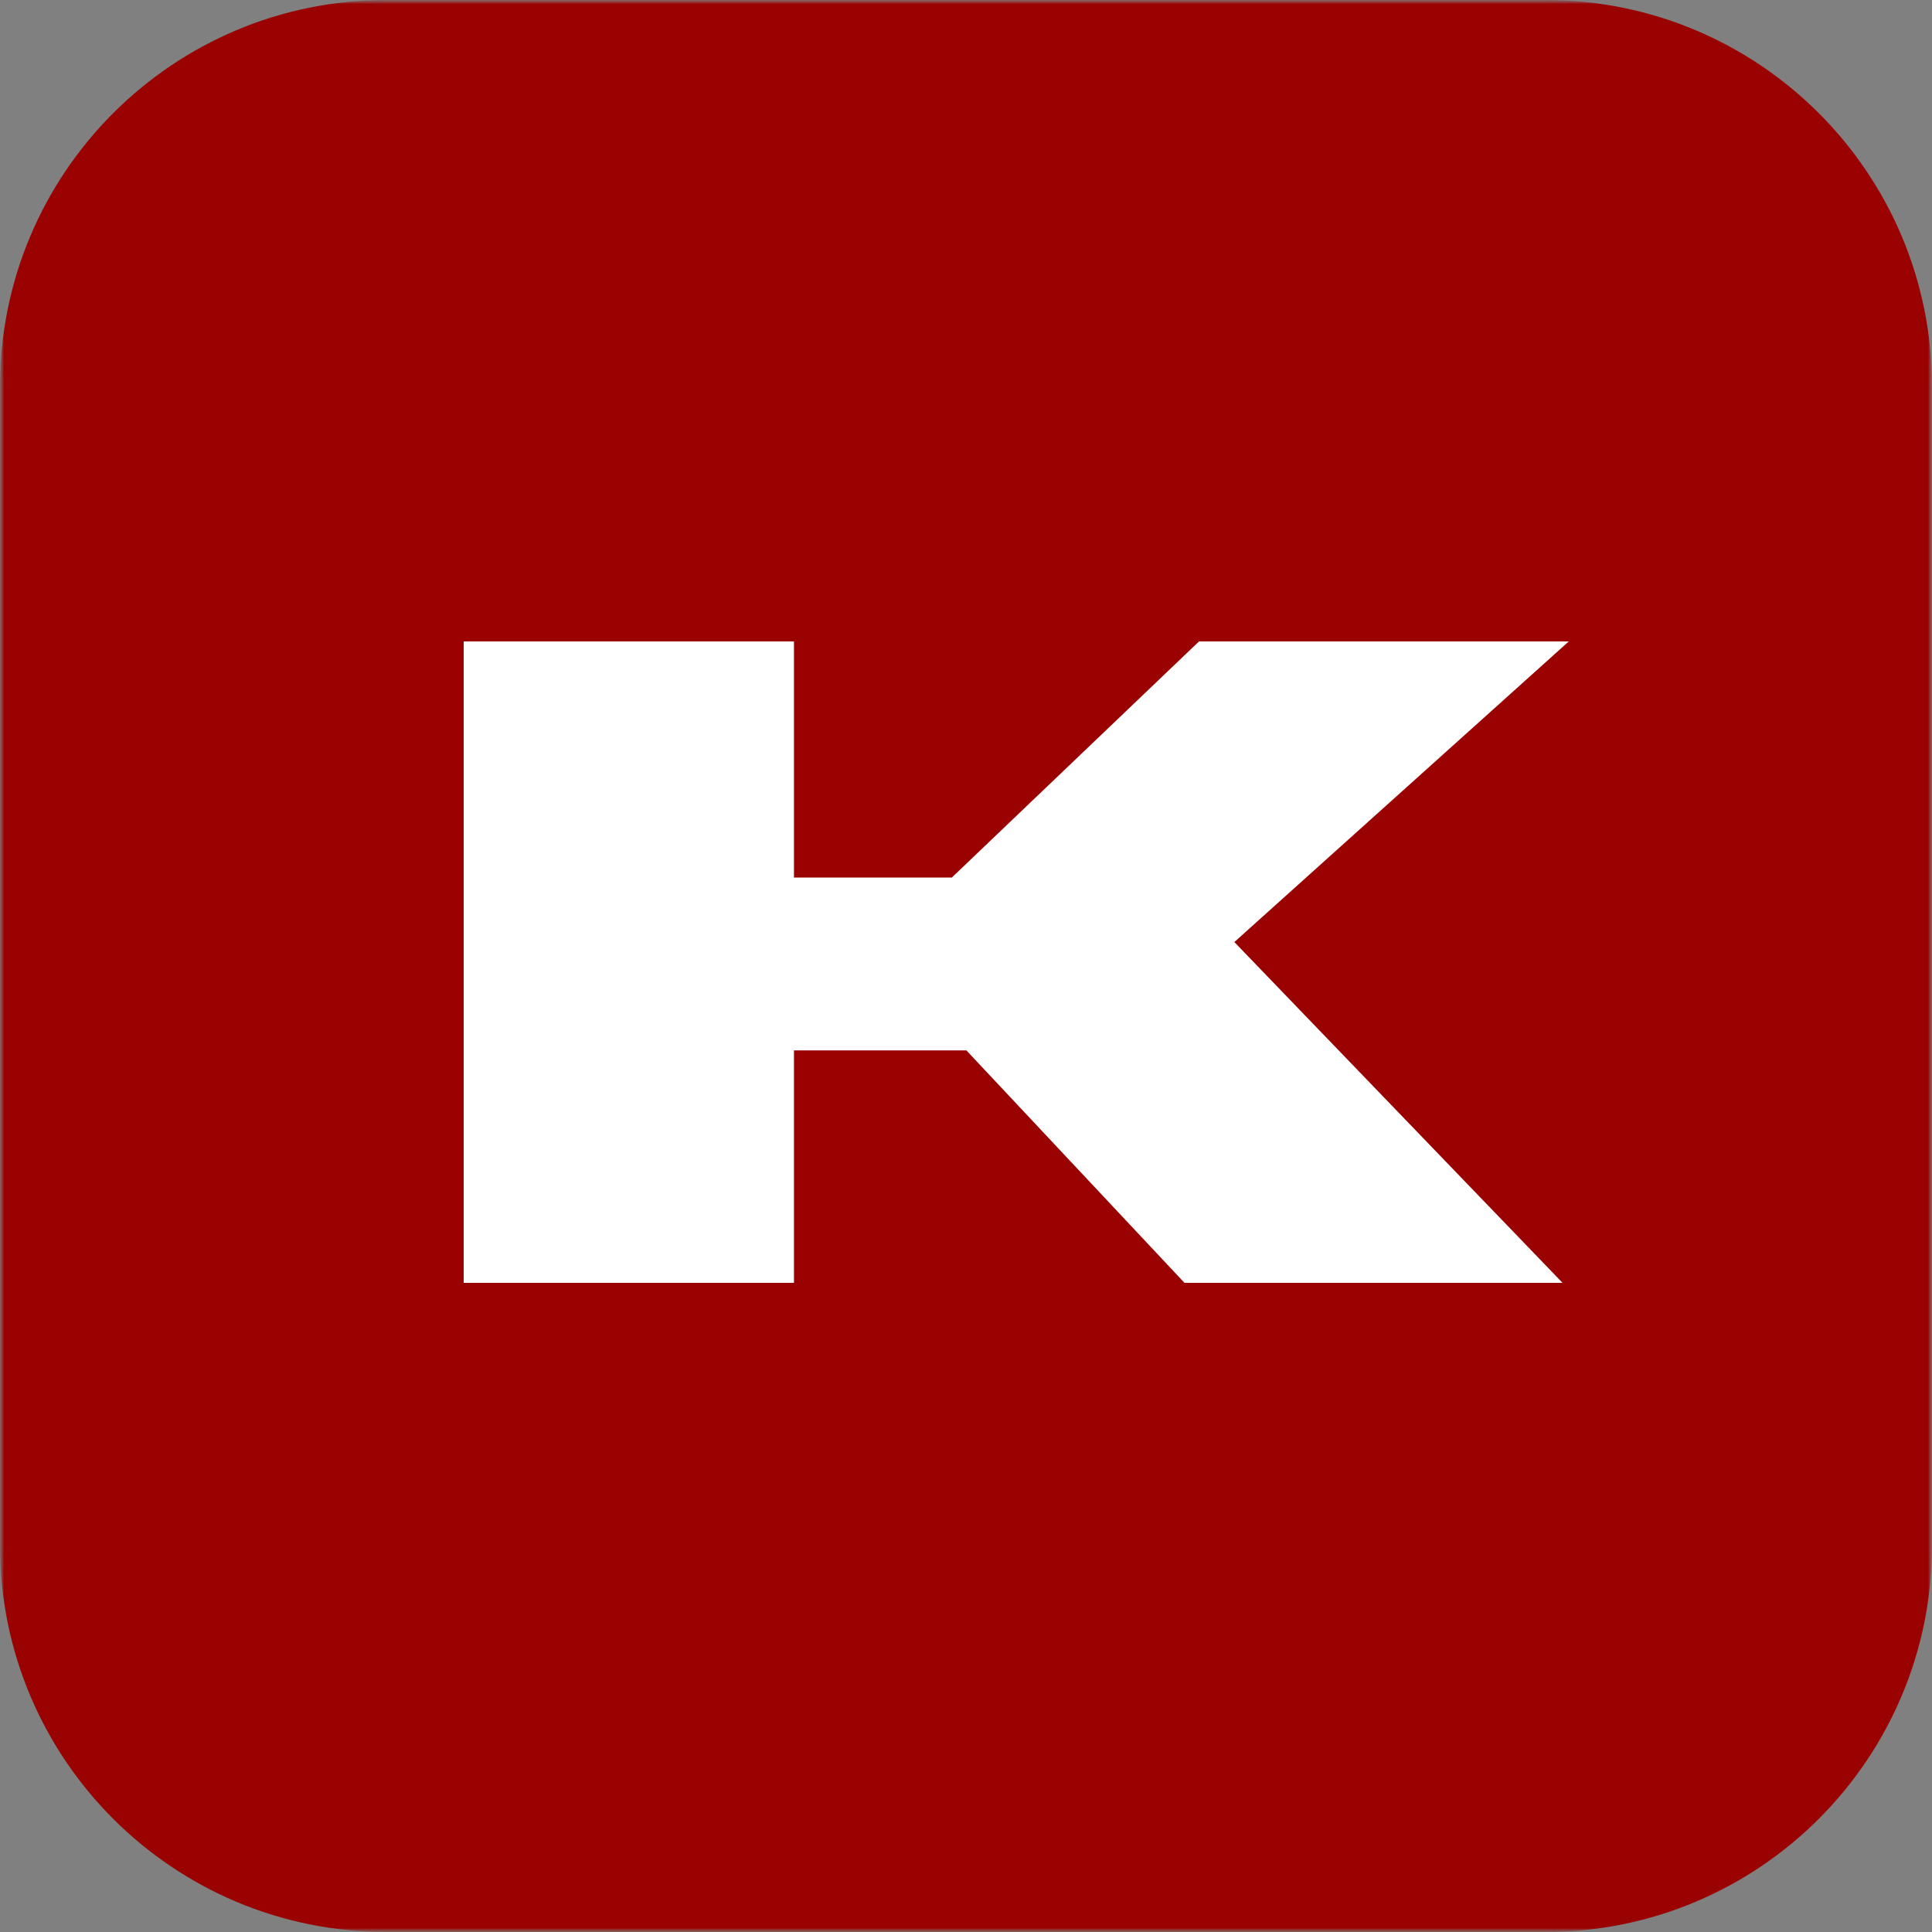
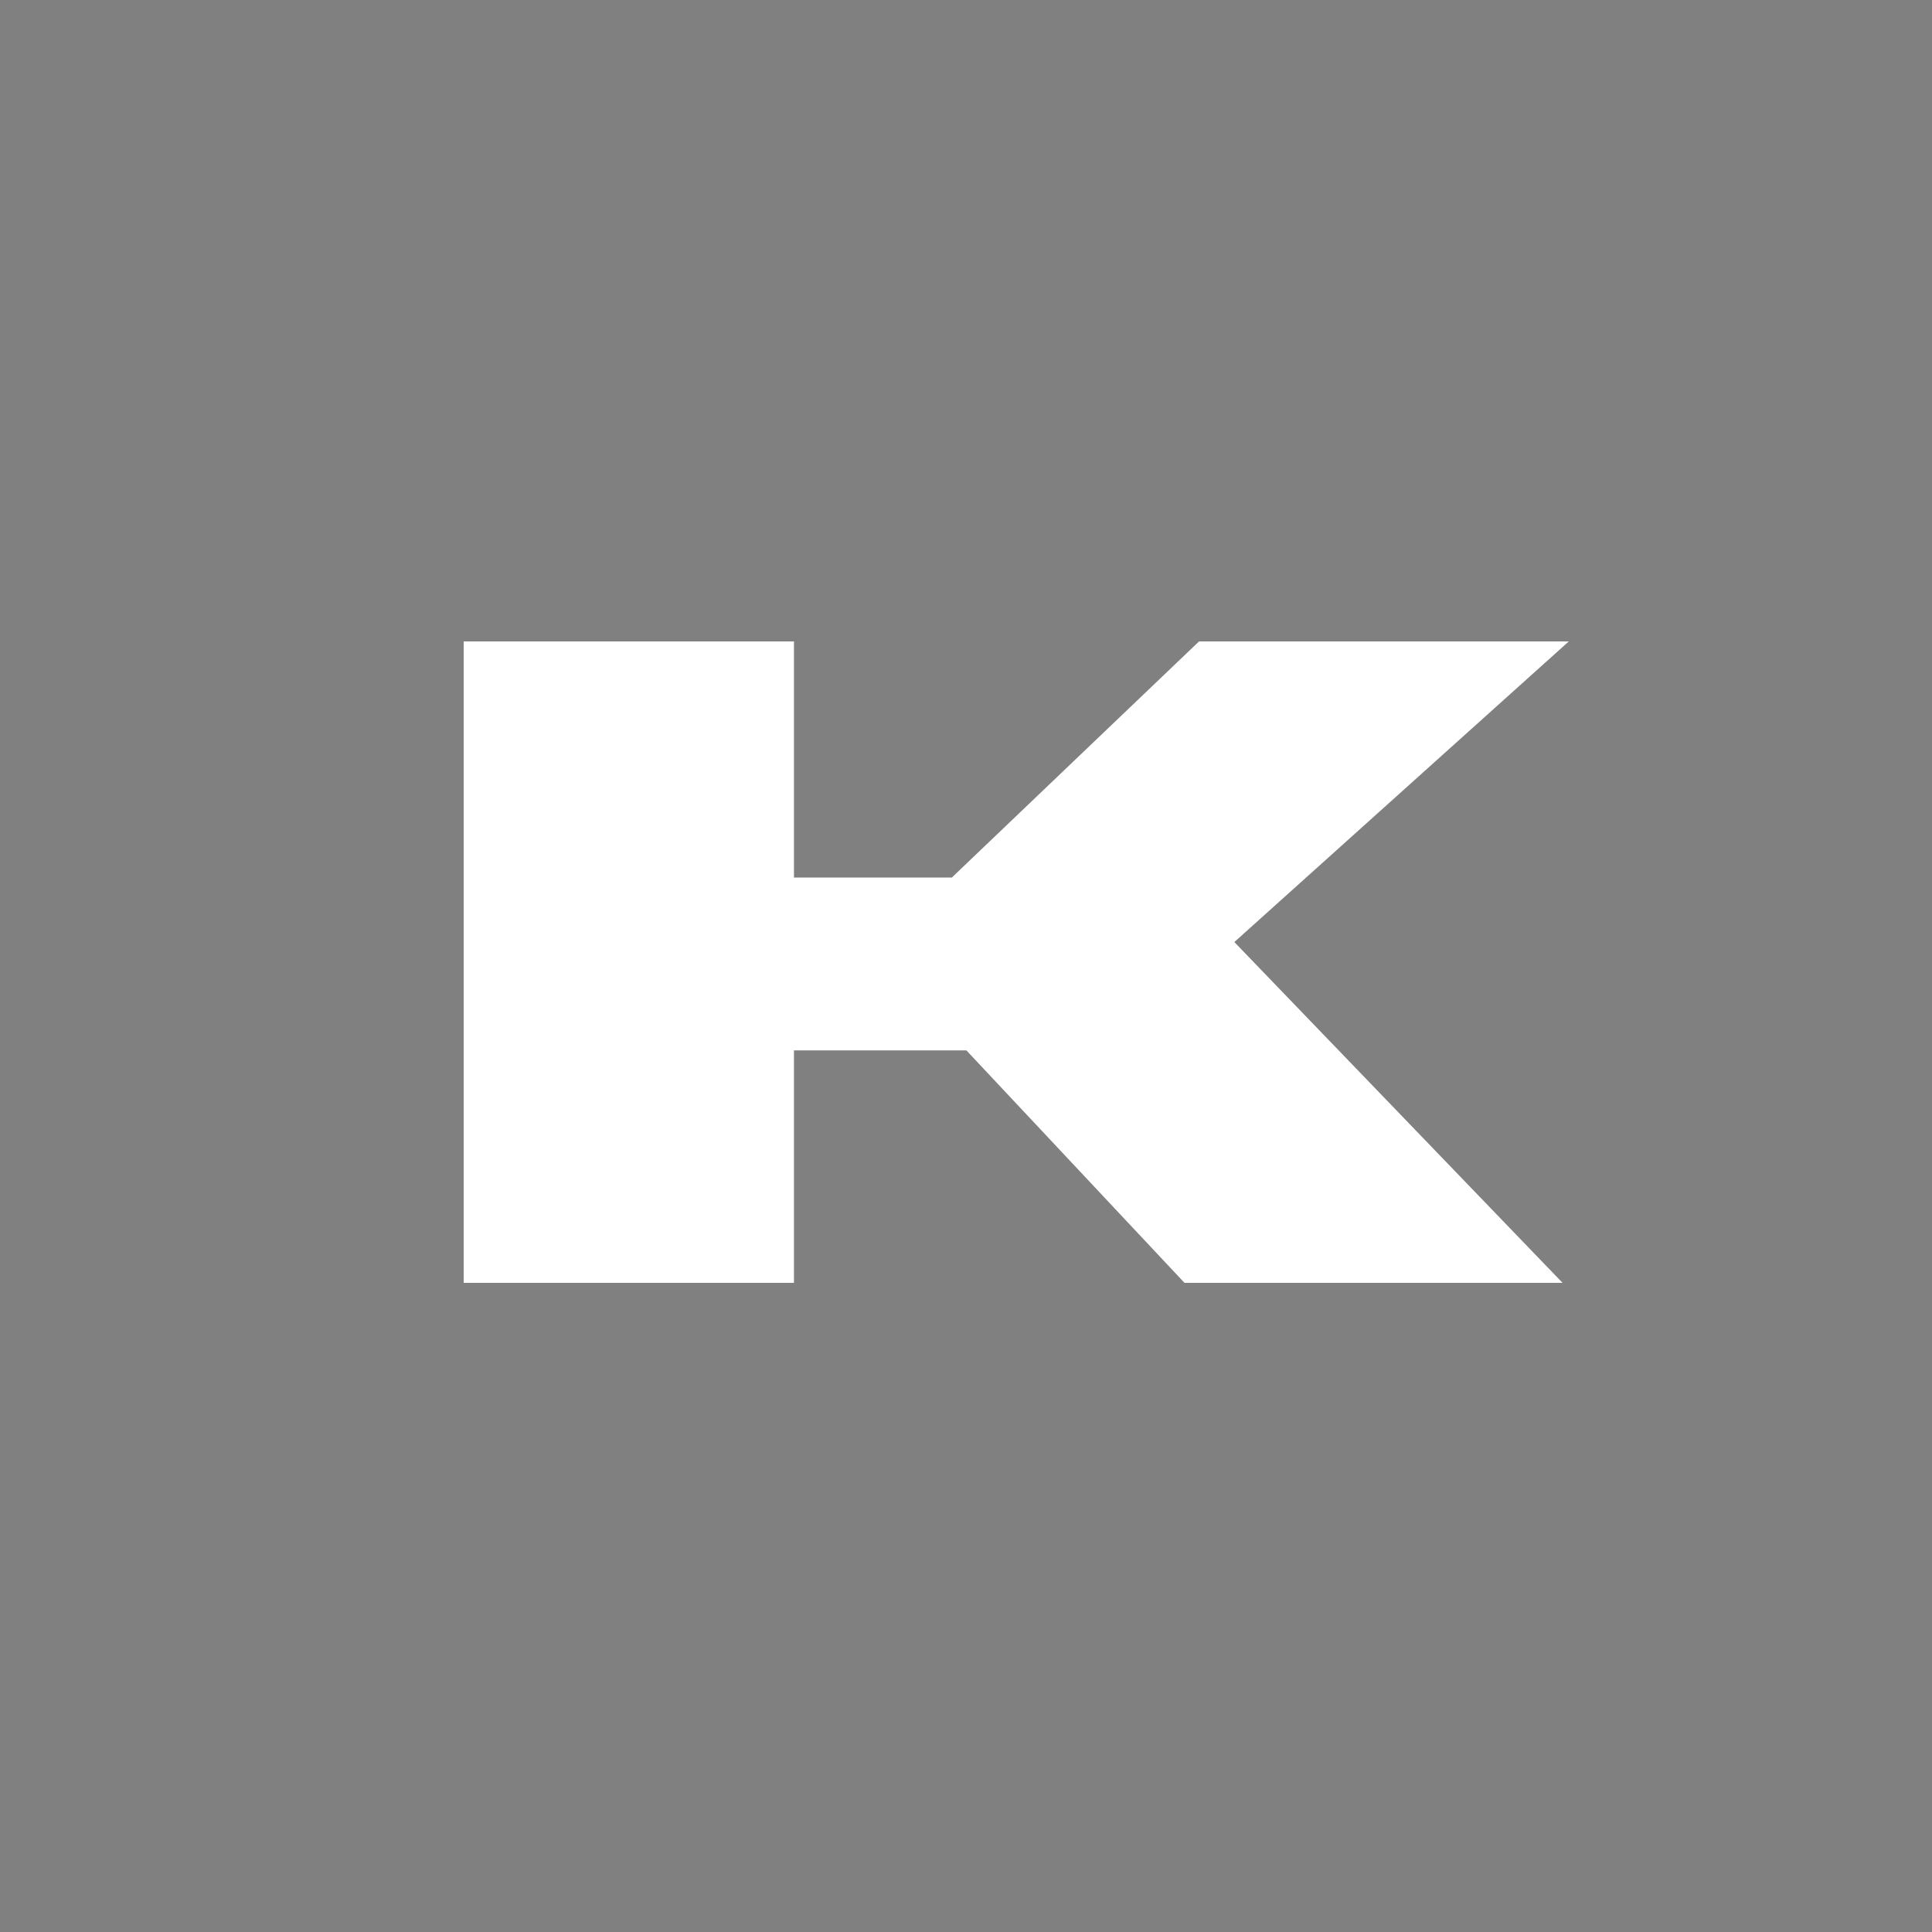
<svg xmlns="http://www.w3.org/2000/svg" width="250" height="250" viewBox="0 0 250 250" fill="none">
  <rect x="0" y="0" width="250" height="250" fill="#808080" stroke="none" />
  <g clip-path="url(#clip0_164_178)">
    <mask id="mask0_164_178" style="mask-type:luminance" maskUnits="userSpaceOnUse" x="0" y="0" width="250" height="250">
-       <path d="M250 0H0V250H250V0Z" fill="white" />
-     </mask>
+       </mask>
    <g mask="url(#mask0_164_178)">
      <mask id="mask1_164_178" style="mask-type:luminance" maskUnits="userSpaceOnUse" x="0" y="0" width="250" height="250">
        <path d="M250 0H0V250H250V0Z" fill="white" />
      </mask>
      <g mask="url(#mask1_164_178)">
        <path d="M200 0H50C22.386 0 0 22.386 0 50V200C0 227.614 22.386 250 50 250H200C227.614 250 250 227.614 250 200V50C250 22.386 227.614 0 200 0Z" fill="#9A0202" />
      </g>
    </g>
    <path d="M60 166V83H102.739V113.554H123.167L155.154 83H203L159.724 121.901L202.194 166H153.273L125.049 135.918H102.739V166H60Z" fill="white" />
  </g>
  <defs>
    <clipPath id="clip0_164_178">
      <rect width="250" height="250" fill="white" />
    </clipPath>
  </defs>
</svg>